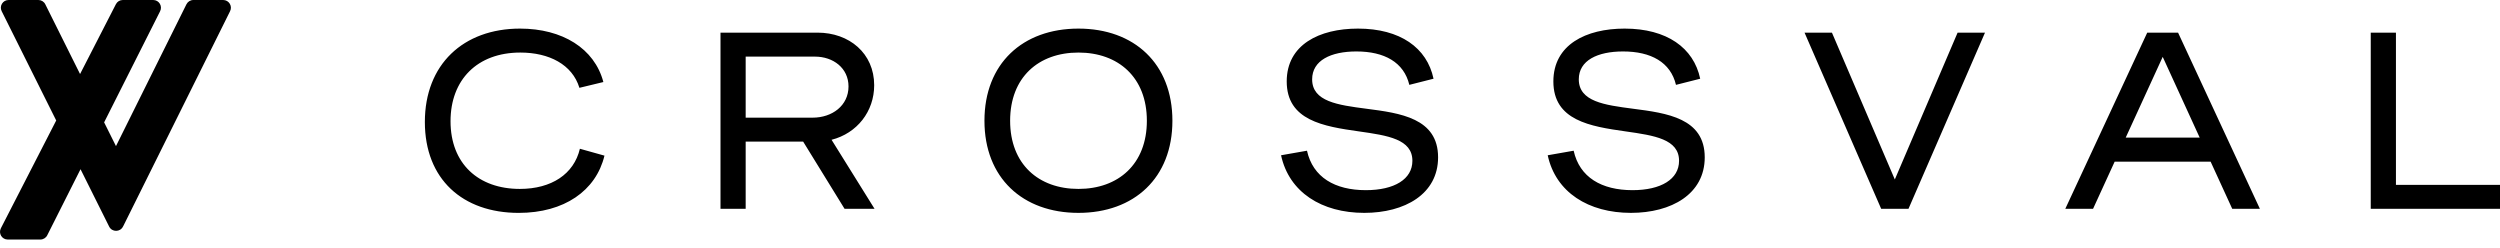
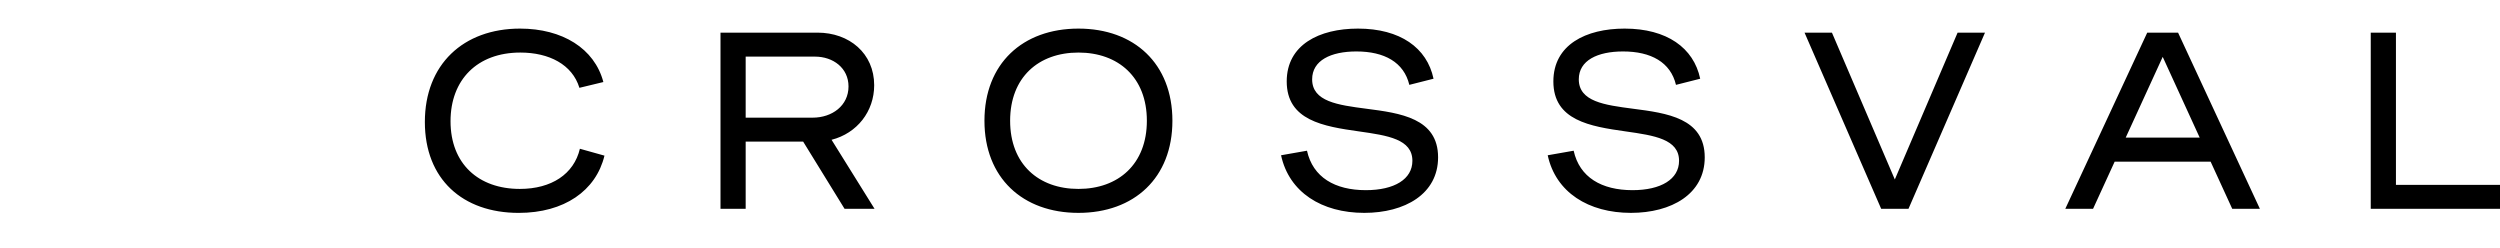
<svg xmlns="http://www.w3.org/2000/svg" width="141" height="14" viewBox="0 0 141 14" fill="none">
  <path fill-rule="evenodd" clip-rule="evenodd" d="M55.523 6.81C55.523 10.032 57.678 12.006 60.824 12.006C63.969 12.006 66.124 10.032 66.124 6.81C66.124 3.588 63.969 1.613 60.824 1.613C57.678 1.613 55.523 3.588 55.523 6.81ZM60.824 10.655C58.572 10.655 56.971 9.256 56.971 6.81C56.971 4.364 58.572 2.964 60.824 2.964C63.076 2.964 64.683 4.364 64.683 6.81C64.683 9.256 63.076 10.655 60.824 10.655ZM76.943 12.006C74.553 12.006 72.703 10.849 72.252 8.757L73.714 8.5C74.047 10.004 75.294 10.725 77.033 10.725C78.641 10.725 79.659 10.108 79.659 9.069C79.659 7.849 78.267 7.641 76.652 7.412C74.643 7.128 72.571 6.796 72.571 4.592C72.571 2.521 74.407 1.613 76.59 1.613C78.967 1.613 80.484 2.694 80.851 4.44L79.486 4.786C79.181 3.511 78.08 2.902 76.5 2.902C75.058 2.902 74.005 3.407 74.005 4.475C74.005 5.729 75.46 5.923 77.054 6.131C78.98 6.38 81.108 6.664 81.108 8.874C81.108 10.946 79.23 12.006 76.943 12.006ZM87.291 8.757C87.742 10.849 89.592 12.006 91.983 12.006C94.269 12.006 96.147 10.946 96.147 8.874C96.147 6.664 94.02 6.38 92.093 6.131C90.5 5.923 89.044 5.729 89.044 4.475C89.044 3.407 90.098 2.902 91.539 2.902C93.119 2.902 94.221 3.511 94.525 4.786L95.891 4.44C95.523 2.694 94.006 1.613 91.629 1.613C89.446 1.613 87.61 2.521 87.61 4.592C87.61 6.796 89.682 7.128 91.692 7.412C93.306 7.641 94.699 7.849 94.699 9.069C94.699 10.108 93.68 10.725 92.073 10.725C90.333 10.725 89.086 10.004 88.754 8.5L87.291 8.757ZM106.099 11.778L101.776 1.841H103.321L106.868 10.122L110.409 1.841H111.954L107.638 11.778H106.099ZM121.104 1.841L116.482 11.778H118.048L119.267 9.117H124.679L125.899 11.778H127.458L122.843 1.841H121.104ZM124.062 7.759H119.891L121.977 3.207L124.062 7.759ZM133.71 1.841V11.778H141V10.427H135.131V1.841H133.71ZM40.636 11.778V1.841H46.11C47.898 1.841 49.304 3.006 49.304 4.807C49.304 6.283 48.341 7.516 46.9 7.884L49.325 11.778H47.634L45.299 7.988H42.056V11.778H40.636ZM42.056 6.636H45.833C46.934 6.636 47.856 5.957 47.856 4.876C47.856 3.837 46.99 3.193 45.964 3.193H42.056V6.636ZM23.962 6.879C23.962 10.101 26.089 12.007 29.256 12.007C31.819 12.007 33.614 10.759 34.092 8.778L32.706 8.39C32.367 9.824 31.099 10.655 29.318 10.655C26.983 10.655 25.41 9.235 25.41 6.837C25.41 4.495 26.921 2.964 29.346 2.964C30.967 2.964 32.277 3.636 32.679 4.953L34.03 4.627C33.531 2.728 31.709 1.613 29.332 1.613C26.131 1.613 23.962 3.636 23.962 6.879Z" fill="black" />
-   <path fill-rule="evenodd" clip-rule="evenodd" d="M8.641 0H6.925C6.761 0 6.611 0.091 6.537 0.237L4.515 4.176L2.554 0.241C2.48 0.093 2.329 0 2.164 0H0.484C0.16 0 -0.051 0.341 0.094 0.63L3.17 6.795L0.049 12.875C-0.1 13.165 0.11 13.51 0.436 13.51H2.275C2.439 13.51 2.59 13.418 2.664 13.271L4.542 9.543L6.156 12.779C6.317 13.101 6.779 13.1 6.938 12.776L6.94 12.772C6.948 12.759 6.956 12.745 6.963 12.73L12.977 0.63C13.121 0.34 12.91 0 12.586 0H10.905C10.74 0 10.589 0.094 10.515 0.242L6.541 8.241L5.873 6.901L9.031 0.632C9.177 0.342 8.966 0 8.641 0Z" fill="black" />
</svg>